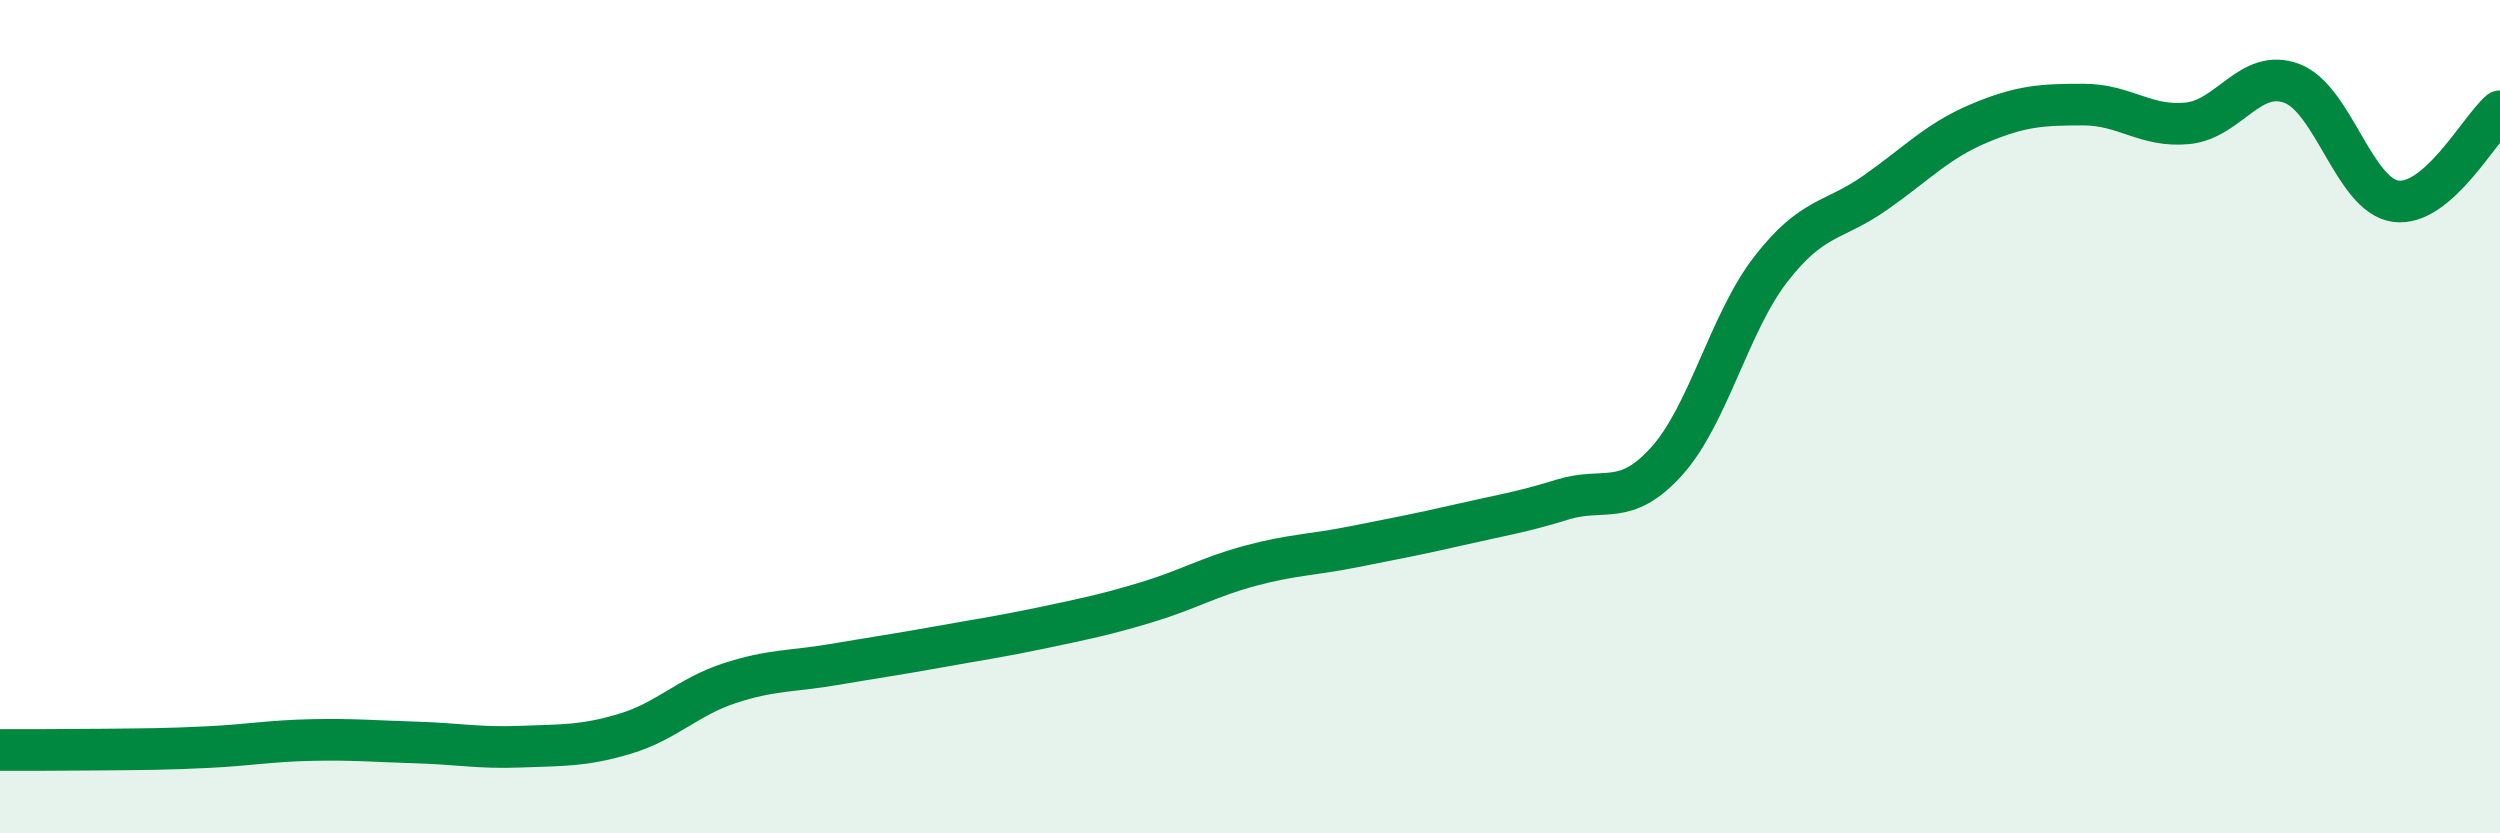
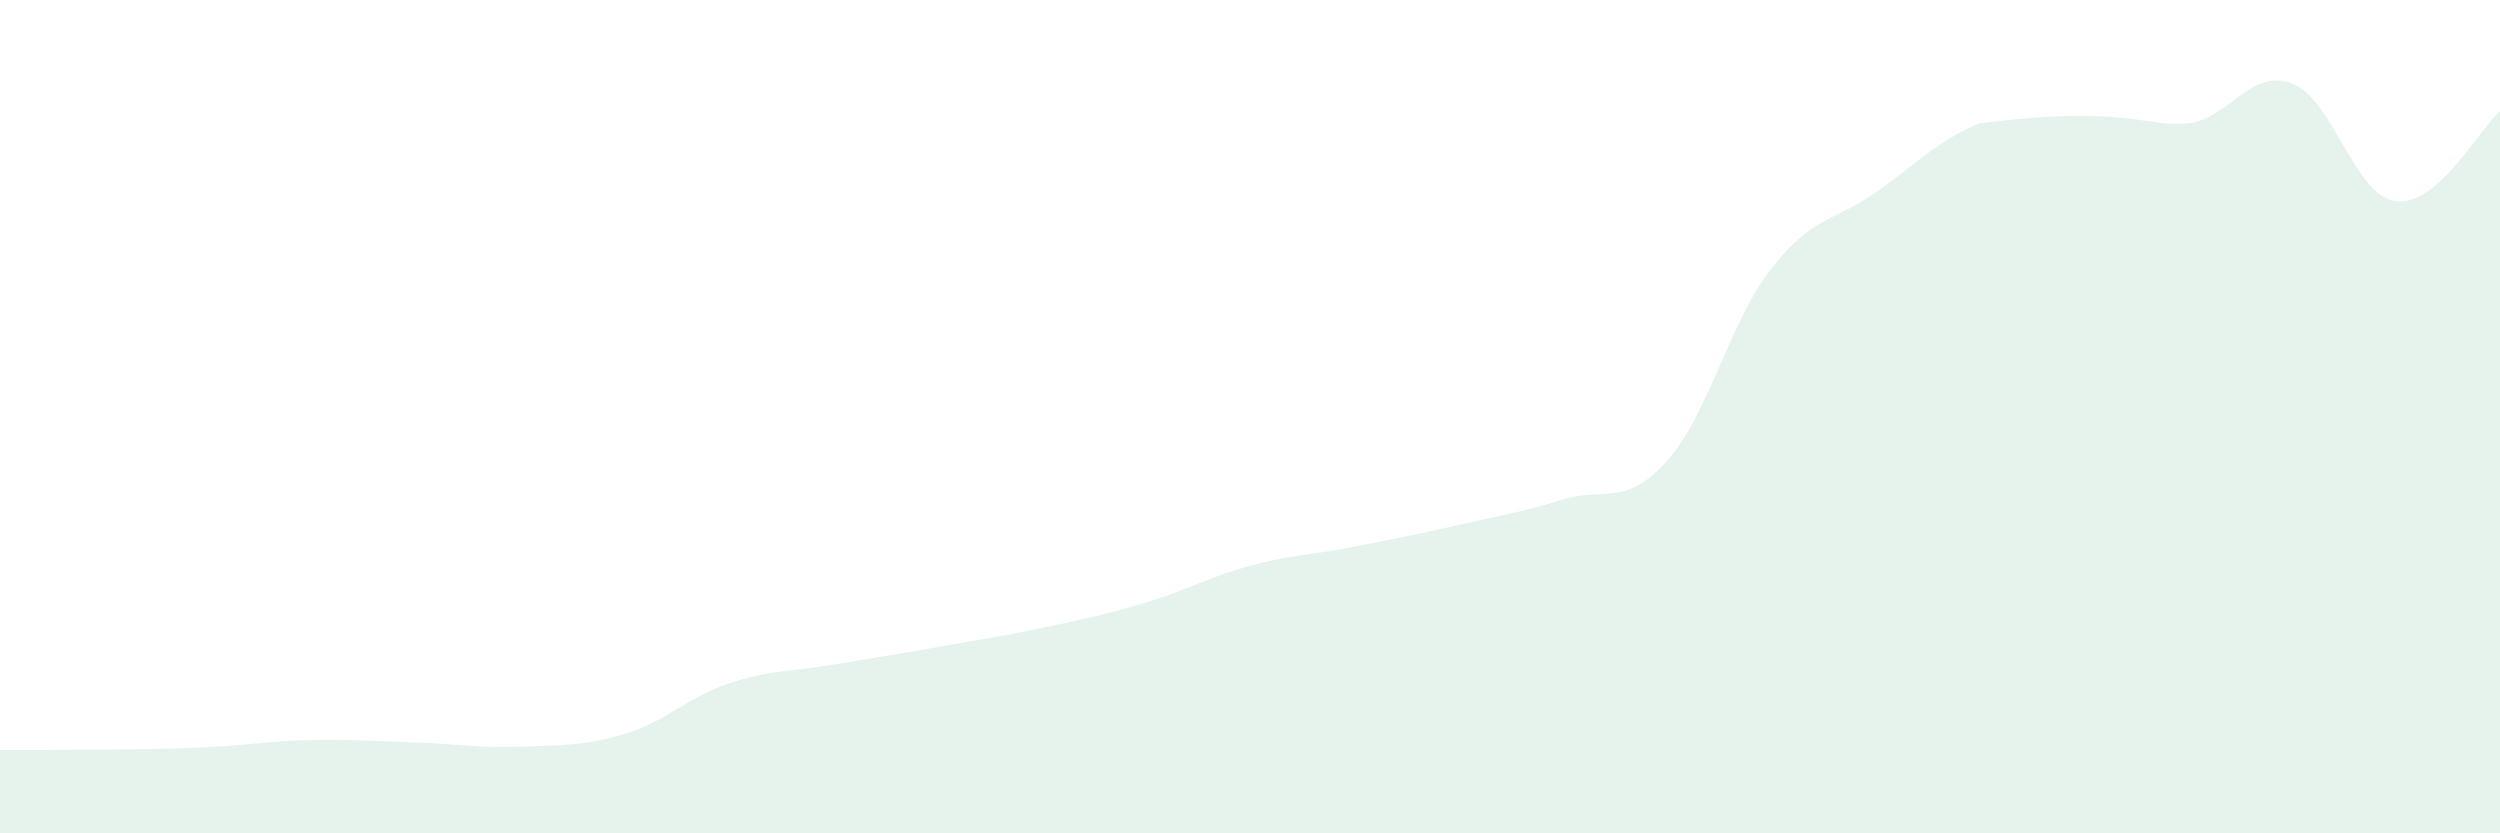
<svg xmlns="http://www.w3.org/2000/svg" width="60" height="20" viewBox="0 0 60 20">
-   <path d="M 0,18 C 0.5,18 1.5,18 2.5,17.99 C 3.5,17.98 4,17.98 5,17.93 C 6,17.88 6.5,17.78 7.5,17.76 C 8.5,17.74 9,17.79 10,17.82 C 11,17.85 11.5,17.96 12.5,17.92 C 13.5,17.88 14,17.91 15,17.61 C 16,17.31 16.5,16.73 17.5,16.4 C 18.5,16.07 19,16.12 20,15.95 C 21,15.78 21.5,15.71 22.5,15.53 C 23.5,15.35 24,15.28 25,15.07 C 26,14.86 26.5,14.76 27.5,14.46 C 28.5,14.16 29,13.85 30,13.58 C 31,13.31 31.5,13.32 32.5,13.12 C 33.5,12.92 34,12.83 35,12.6 C 36,12.37 36.5,12.3 37.5,11.99 C 38.5,11.68 39,12.18 40,11.07 C 41,9.96 41.5,7.75 42.5,6.46 C 43.5,5.17 44,5.33 45,4.63 C 46,3.93 46.5,3.38 47.5,2.96 C 48.5,2.54 49,2.51 50,2.51 C 51,2.51 51.5,3.06 52.5,2.96 C 53.5,2.86 54,1.63 55,2 C 56,2.37 56.5,4.7 57.5,4.83 C 58.5,4.96 59.5,3.1 60,2.67L60 20L0 20Z" fill="#008740" opacity="0.1" stroke-linecap="round" stroke-linejoin="round" />
-   <path d="M 0,18 C 0.5,18 1.5,18 2.5,17.99 C 3.5,17.98 4,17.98 5,17.93 C 6,17.88 6.5,17.78 7.5,17.76 C 8.5,17.74 9,17.79 10,17.82 C 11,17.85 11.5,17.96 12.5,17.92 C 13.5,17.88 14,17.91 15,17.61 C 16,17.31 16.5,16.73 17.5,16.4 C 18.5,16.07 19,16.12 20,15.95 C 21,15.78 21.5,15.71 22.5,15.53 C 23.5,15.35 24,15.28 25,15.07 C 26,14.86 26.5,14.76 27.5,14.46 C 28.5,14.16 29,13.85 30,13.58 C 31,13.31 31.5,13.32 32.5,13.12 C 33.5,12.92 34,12.83 35,12.6 C 36,12.37 36.5,12.3 37.5,11.99 C 38.5,11.68 39,12.18 40,11.07 C 41,9.96 41.5,7.75 42.5,6.46 C 43.5,5.17 44,5.33 45,4.63 C 46,3.93 46.5,3.38 47.5,2.96 C 48.5,2.54 49,2.51 50,2.51 C 51,2.51 51.5,3.06 52.5,2.96 C 53.5,2.86 54,1.63 55,2 C 56,2.37 56.5,4.7 57.5,4.83 C 58.5,4.96 59.5,3.1 60,2.67" stroke="#008740" stroke-width="1" fill="none" stroke-linecap="round" stroke-linejoin="round" />
+   <path d="M 0,18 C 0.5,18 1.5,18 2.5,17.99 C 3.5,17.98 4,17.98 5,17.93 C 6,17.88 6.5,17.78 7.5,17.76 C 8.5,17.74 9,17.79 10,17.82 C 11,17.85 11.5,17.96 12.5,17.92 C 13.5,17.88 14,17.91 15,17.61 C 16,17.31 16.5,16.73 17.5,16.4 C 18.5,16.07 19,16.12 20,15.95 C 21,15.78 21.5,15.71 22.5,15.53 C 23.5,15.35 24,15.28 25,15.07 C 26,14.86 26.5,14.76 27.5,14.46 C 28.5,14.16 29,13.85 30,13.58 C 31,13.31 31.5,13.32 32.5,13.12 C 33.5,12.92 34,12.83 35,12.6 C 36,12.37 36.5,12.3 37.5,11.99 C 38.5,11.68 39,12.18 40,11.07 C 41,9.96 41.5,7.75 42.5,6.46 C 43.5,5.17 44,5.33 45,4.63 C 46,3.93 46.5,3.38 47.5,2.96 C 51,2.51 51.5,3.06 52.5,2.96 C 53.5,2.86 54,1.63 55,2 C 56,2.37 56.5,4.7 57.5,4.83 C 58.5,4.96 59.5,3.1 60,2.67L60 20L0 20Z" fill="#008740" opacity="0.1" stroke-linecap="round" stroke-linejoin="round" />
</svg>